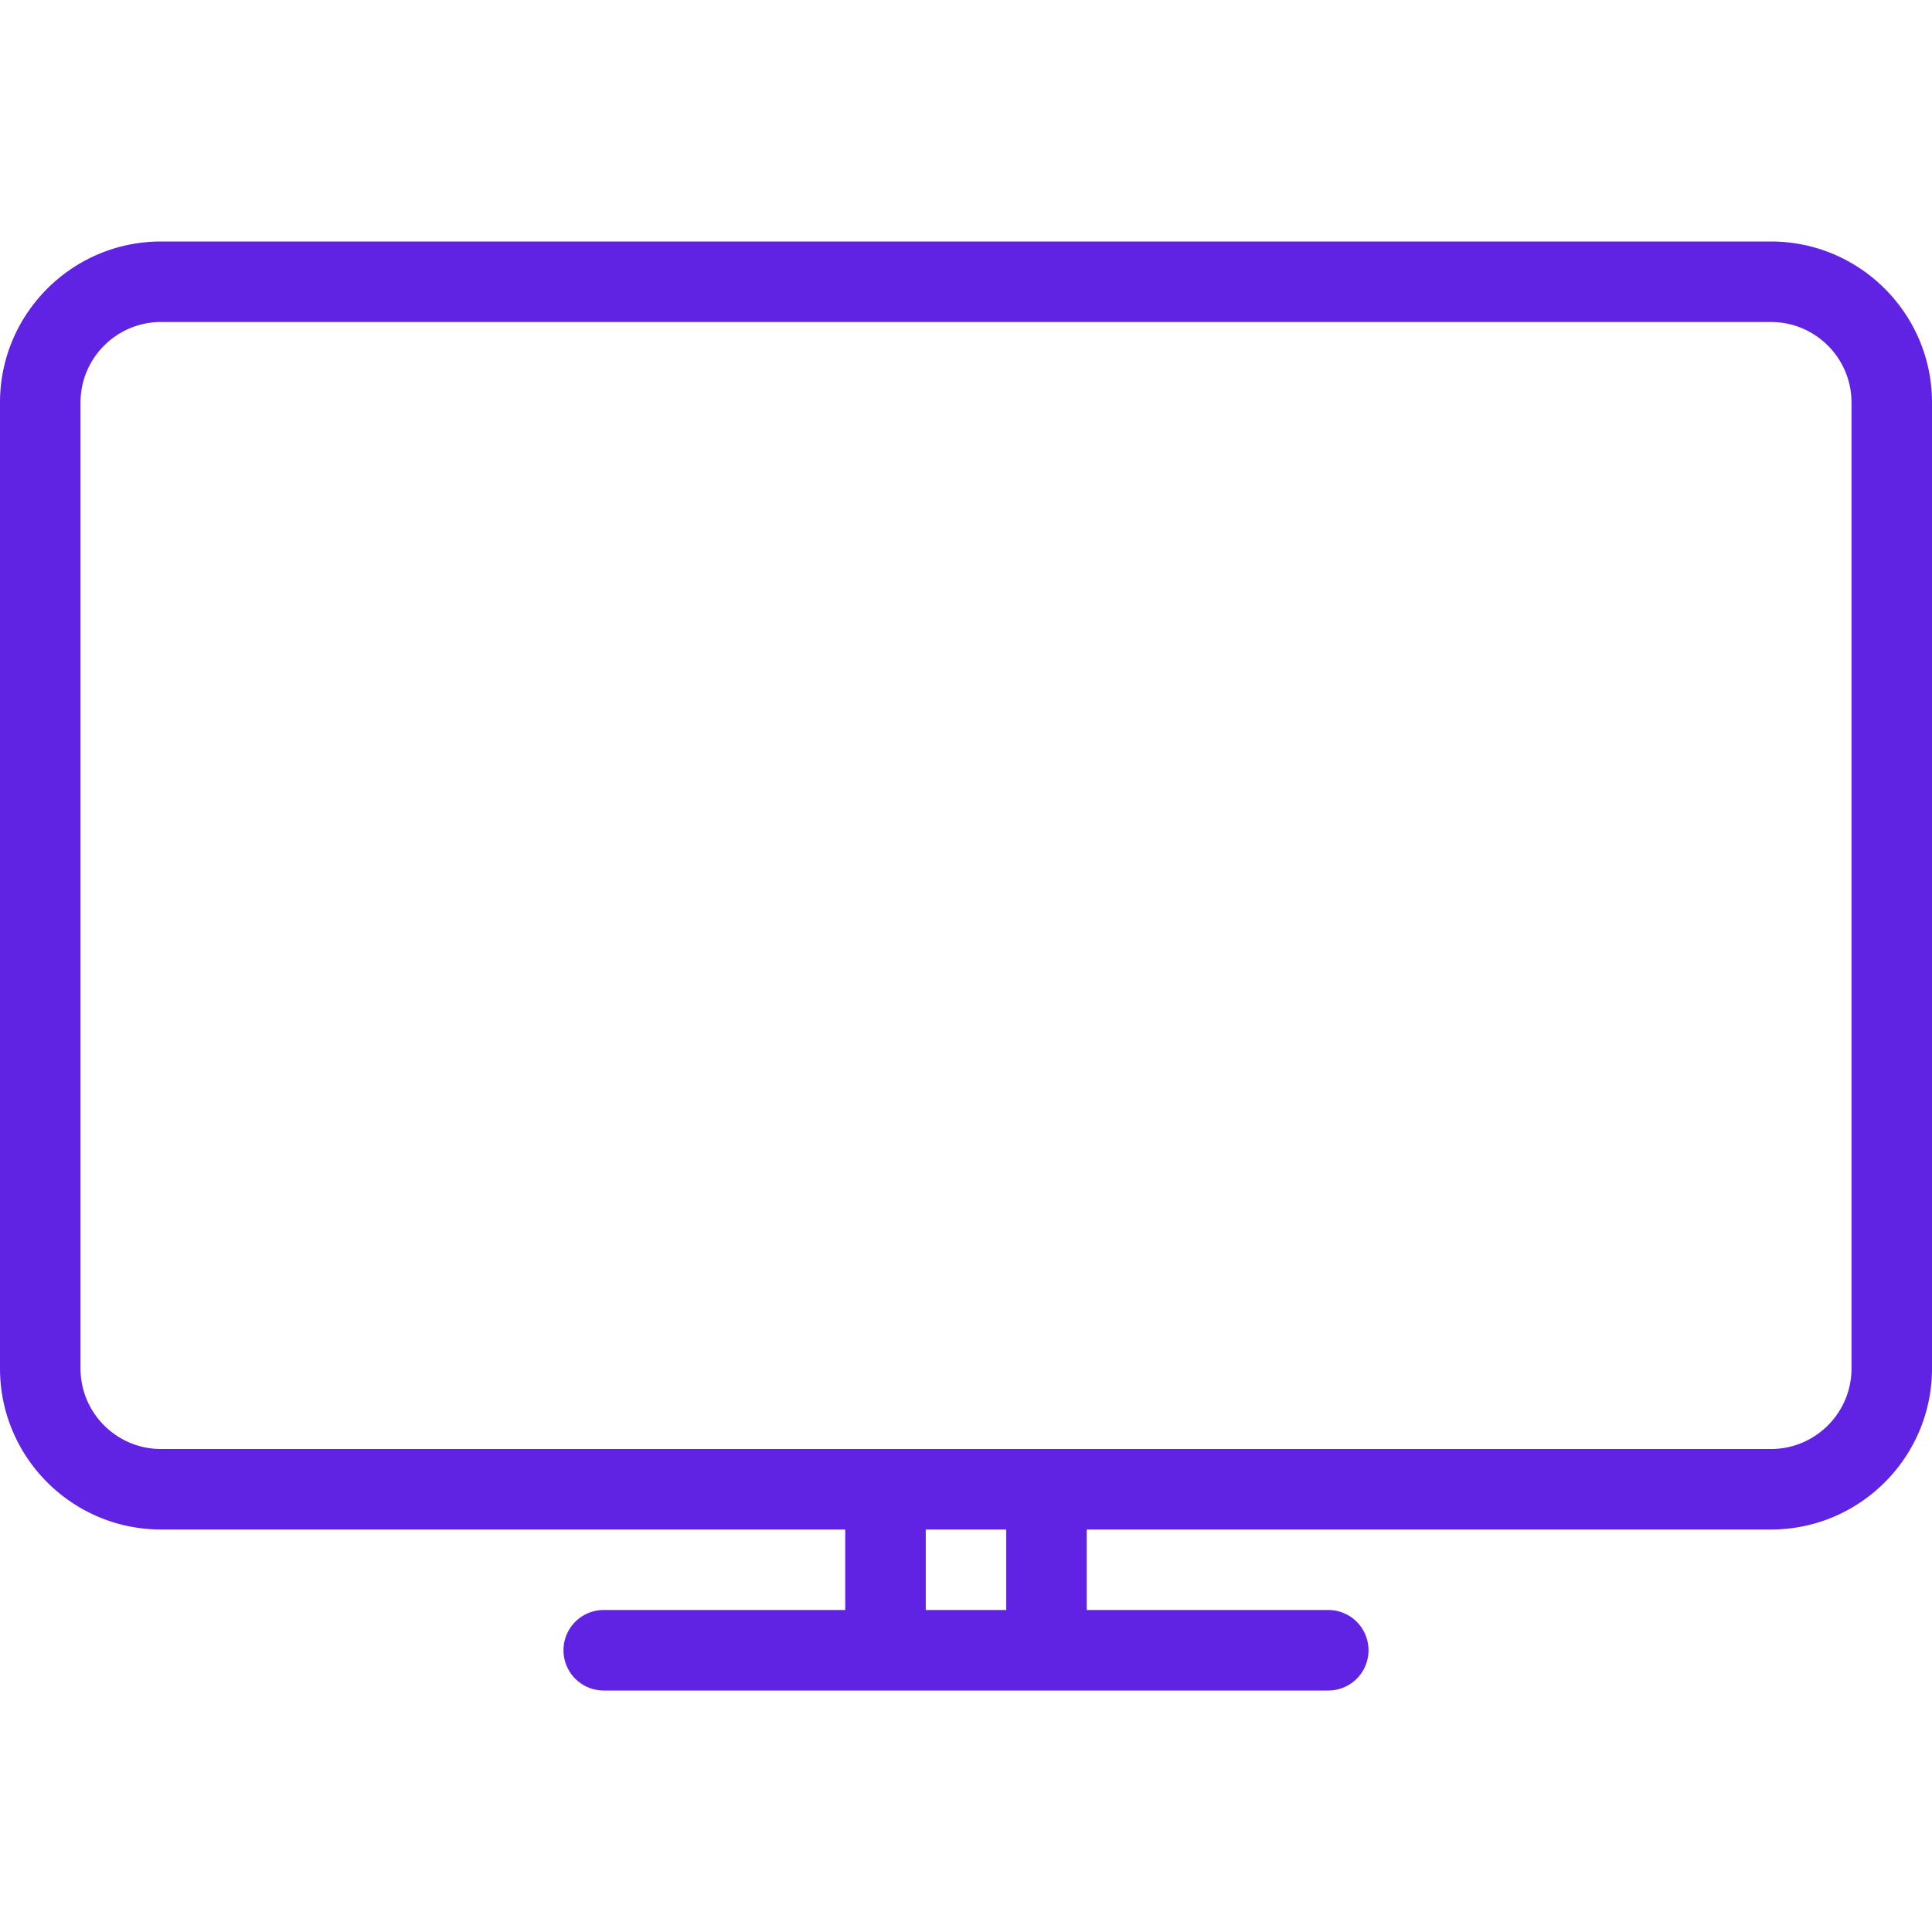
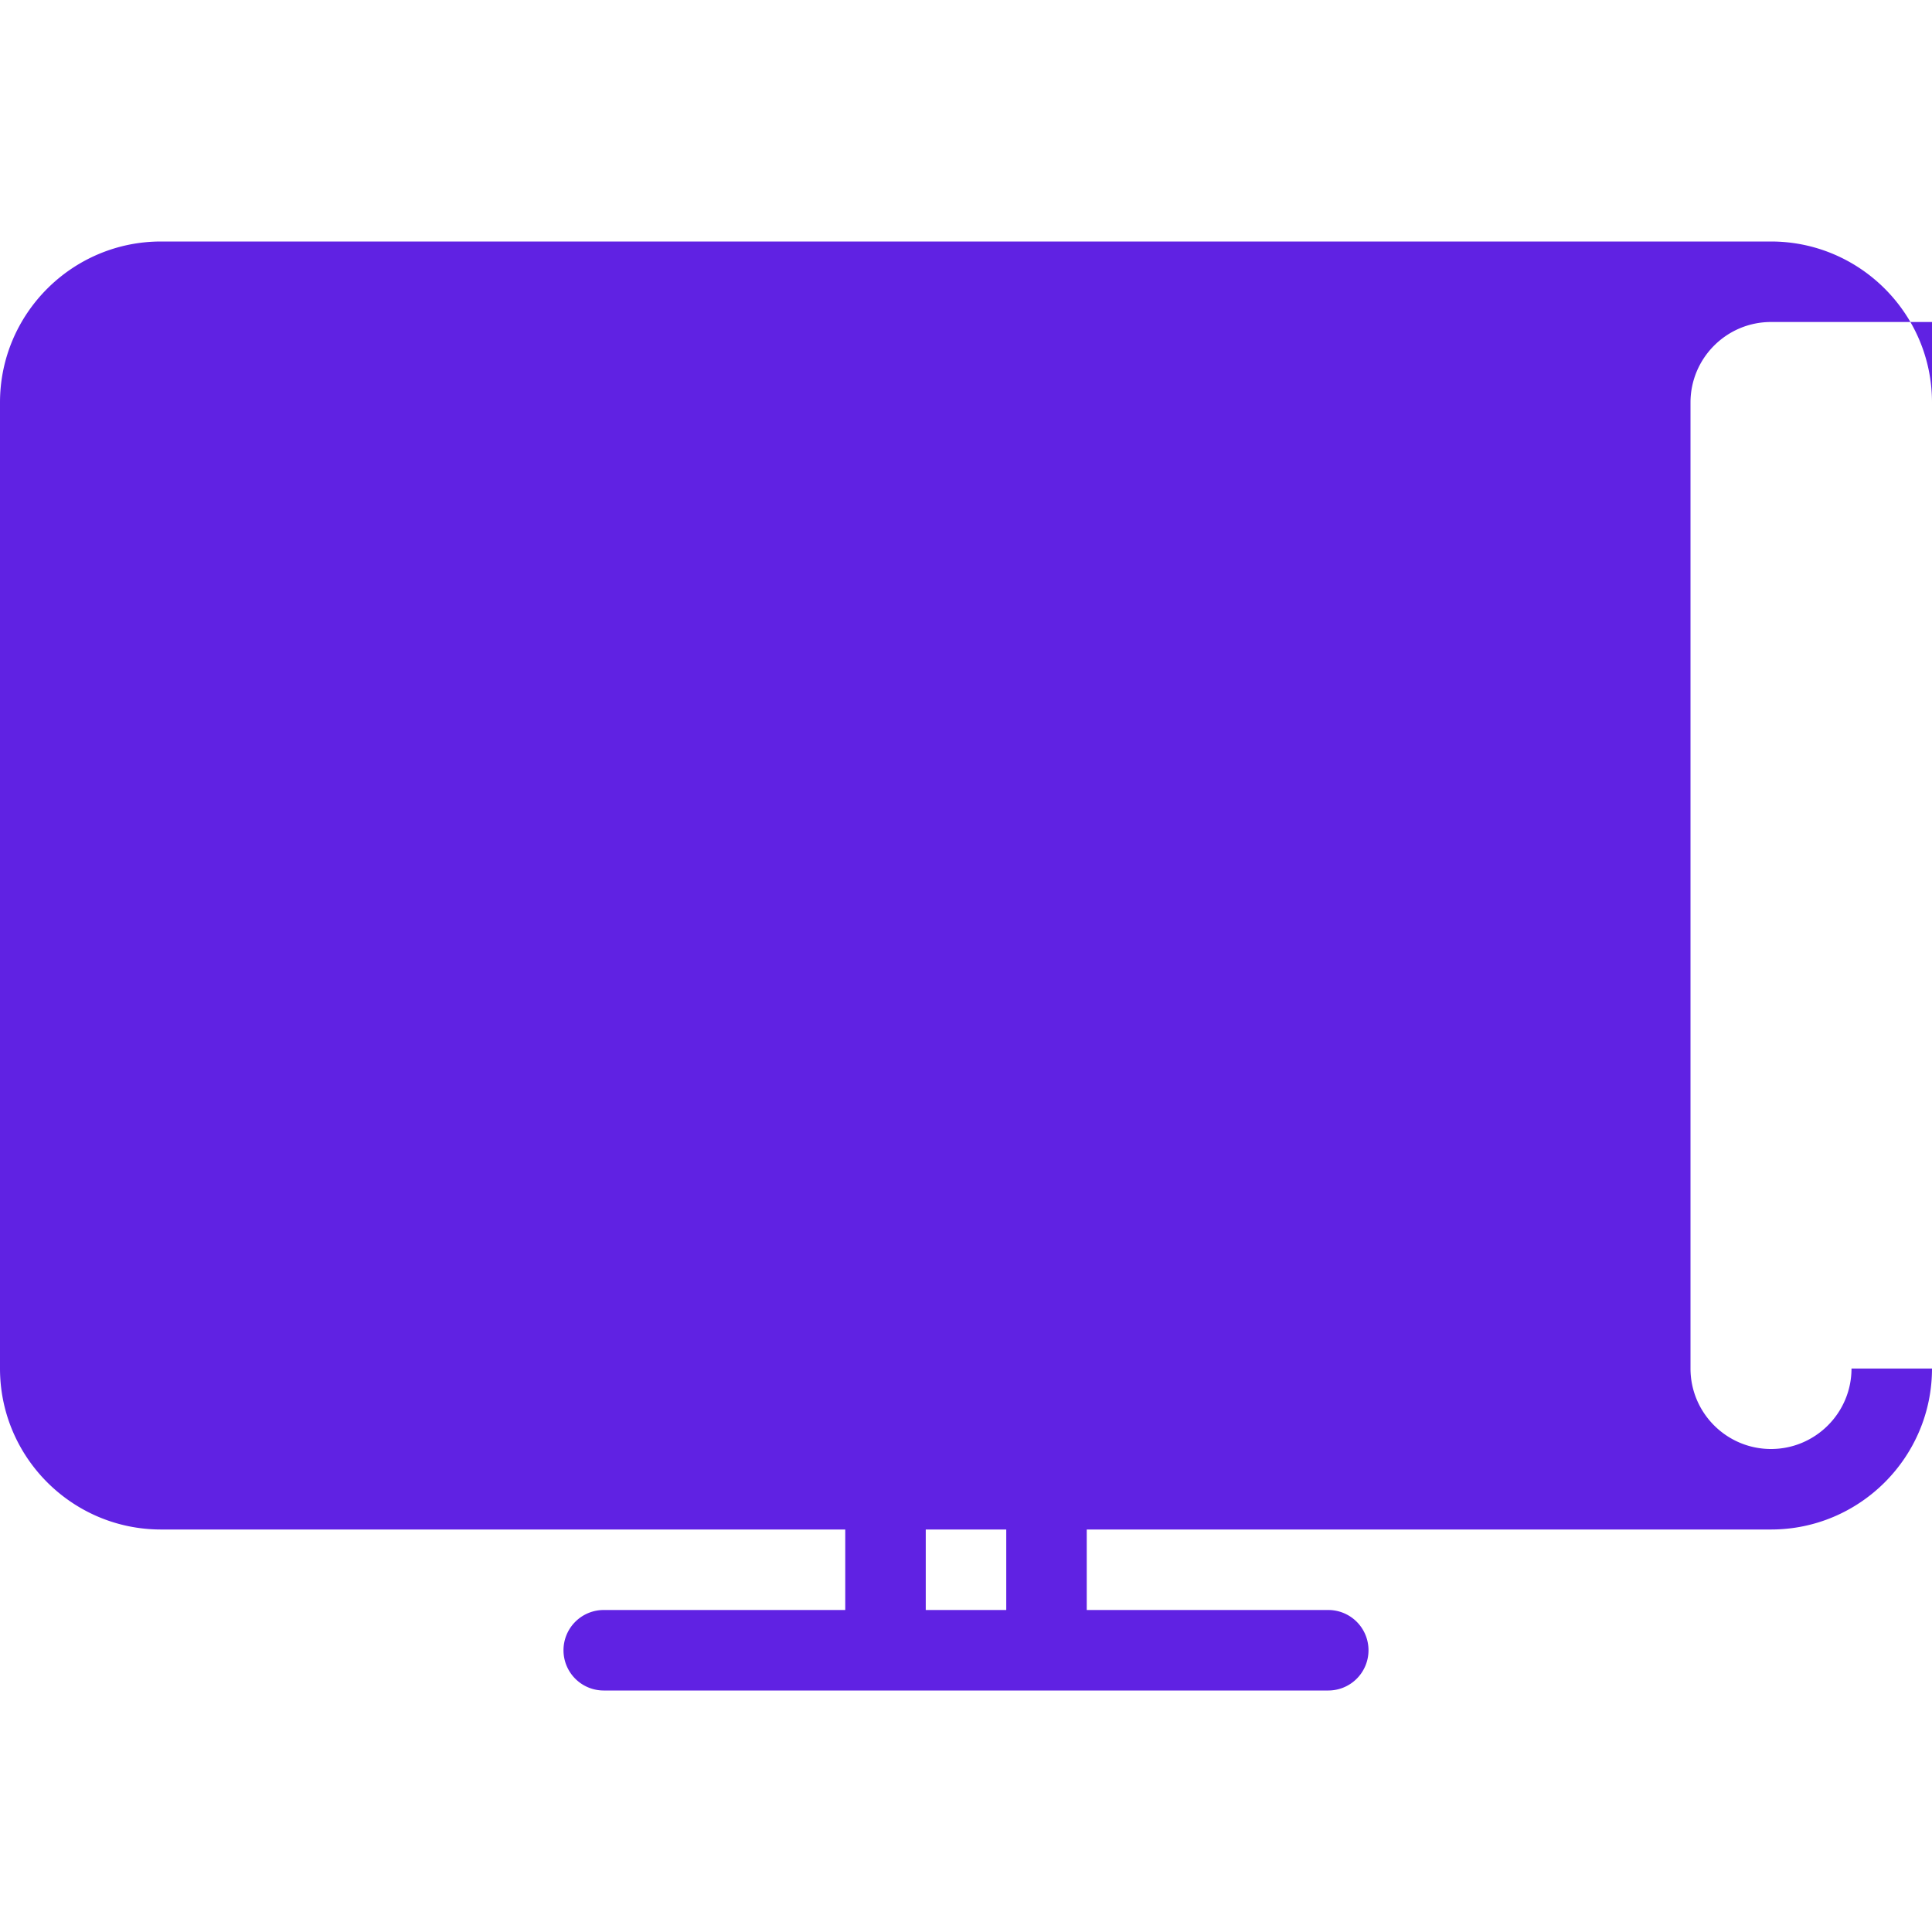
<svg xmlns="http://www.w3.org/2000/svg" version="1.1" width="512" height="512" x="0" y="0" viewBox="0 0 512 512" style="enable-background:new 0 0 512 512" xml:space="preserve" class="">
  <g>
-     <path d="M469.333 64H42.667C19.146 64 0 83.135 0 106.667v256c0 23.531 19.146 42.667 42.667 42.667H224v21.333h-64a10.66 10.66 0 0 0-10.667 10.667A10.66 10.66 0 0 0 160 448.001h192a10.66 10.66 0 0 0 10.667-10.667A10.66 10.66 0 0 0 352 426.667h-64v-21.333h181.333c23.521 0 42.667-19.135 42.667-42.667v-256C512 83.135 492.854 64 469.333 64zM266.667 426.667h-21.333v-21.333h21.333v21.333zm224-64c0 11.76-9.563 21.333-21.333 21.333H42.667c-11.771 0-21.333-9.573-21.333-21.333v-256c0-11.76 9.563-21.333 21.333-21.333h426.667c11.771 0 21.333 9.573 21.333 21.333v256z" fill="#6022e3" opacity="1" data-original="#000000" class="" />
+     <path d="M469.333 64H42.667C19.146 64 0 83.135 0 106.667v256c0 23.531 19.146 42.667 42.667 42.667H224v21.333h-64a10.66 10.66 0 0 0-10.667 10.667A10.66 10.66 0 0 0 160 448.001h192a10.66 10.66 0 0 0 10.667-10.667A10.66 10.66 0 0 0 352 426.667h-64v-21.333h181.333c23.521 0 42.667-19.135 42.667-42.667v-256C512 83.135 492.854 64 469.333 64zM266.667 426.667h-21.333v-21.333h21.333v21.333zm224-64c0 11.76-9.563 21.333-21.333 21.333c-11.771 0-21.333-9.573-21.333-21.333v-256c0-11.76 9.563-21.333 21.333-21.333h426.667c11.771 0 21.333 9.573 21.333 21.333v256z" fill="#6022e3" opacity="1" data-original="#000000" class="" />
  </g>
</svg>